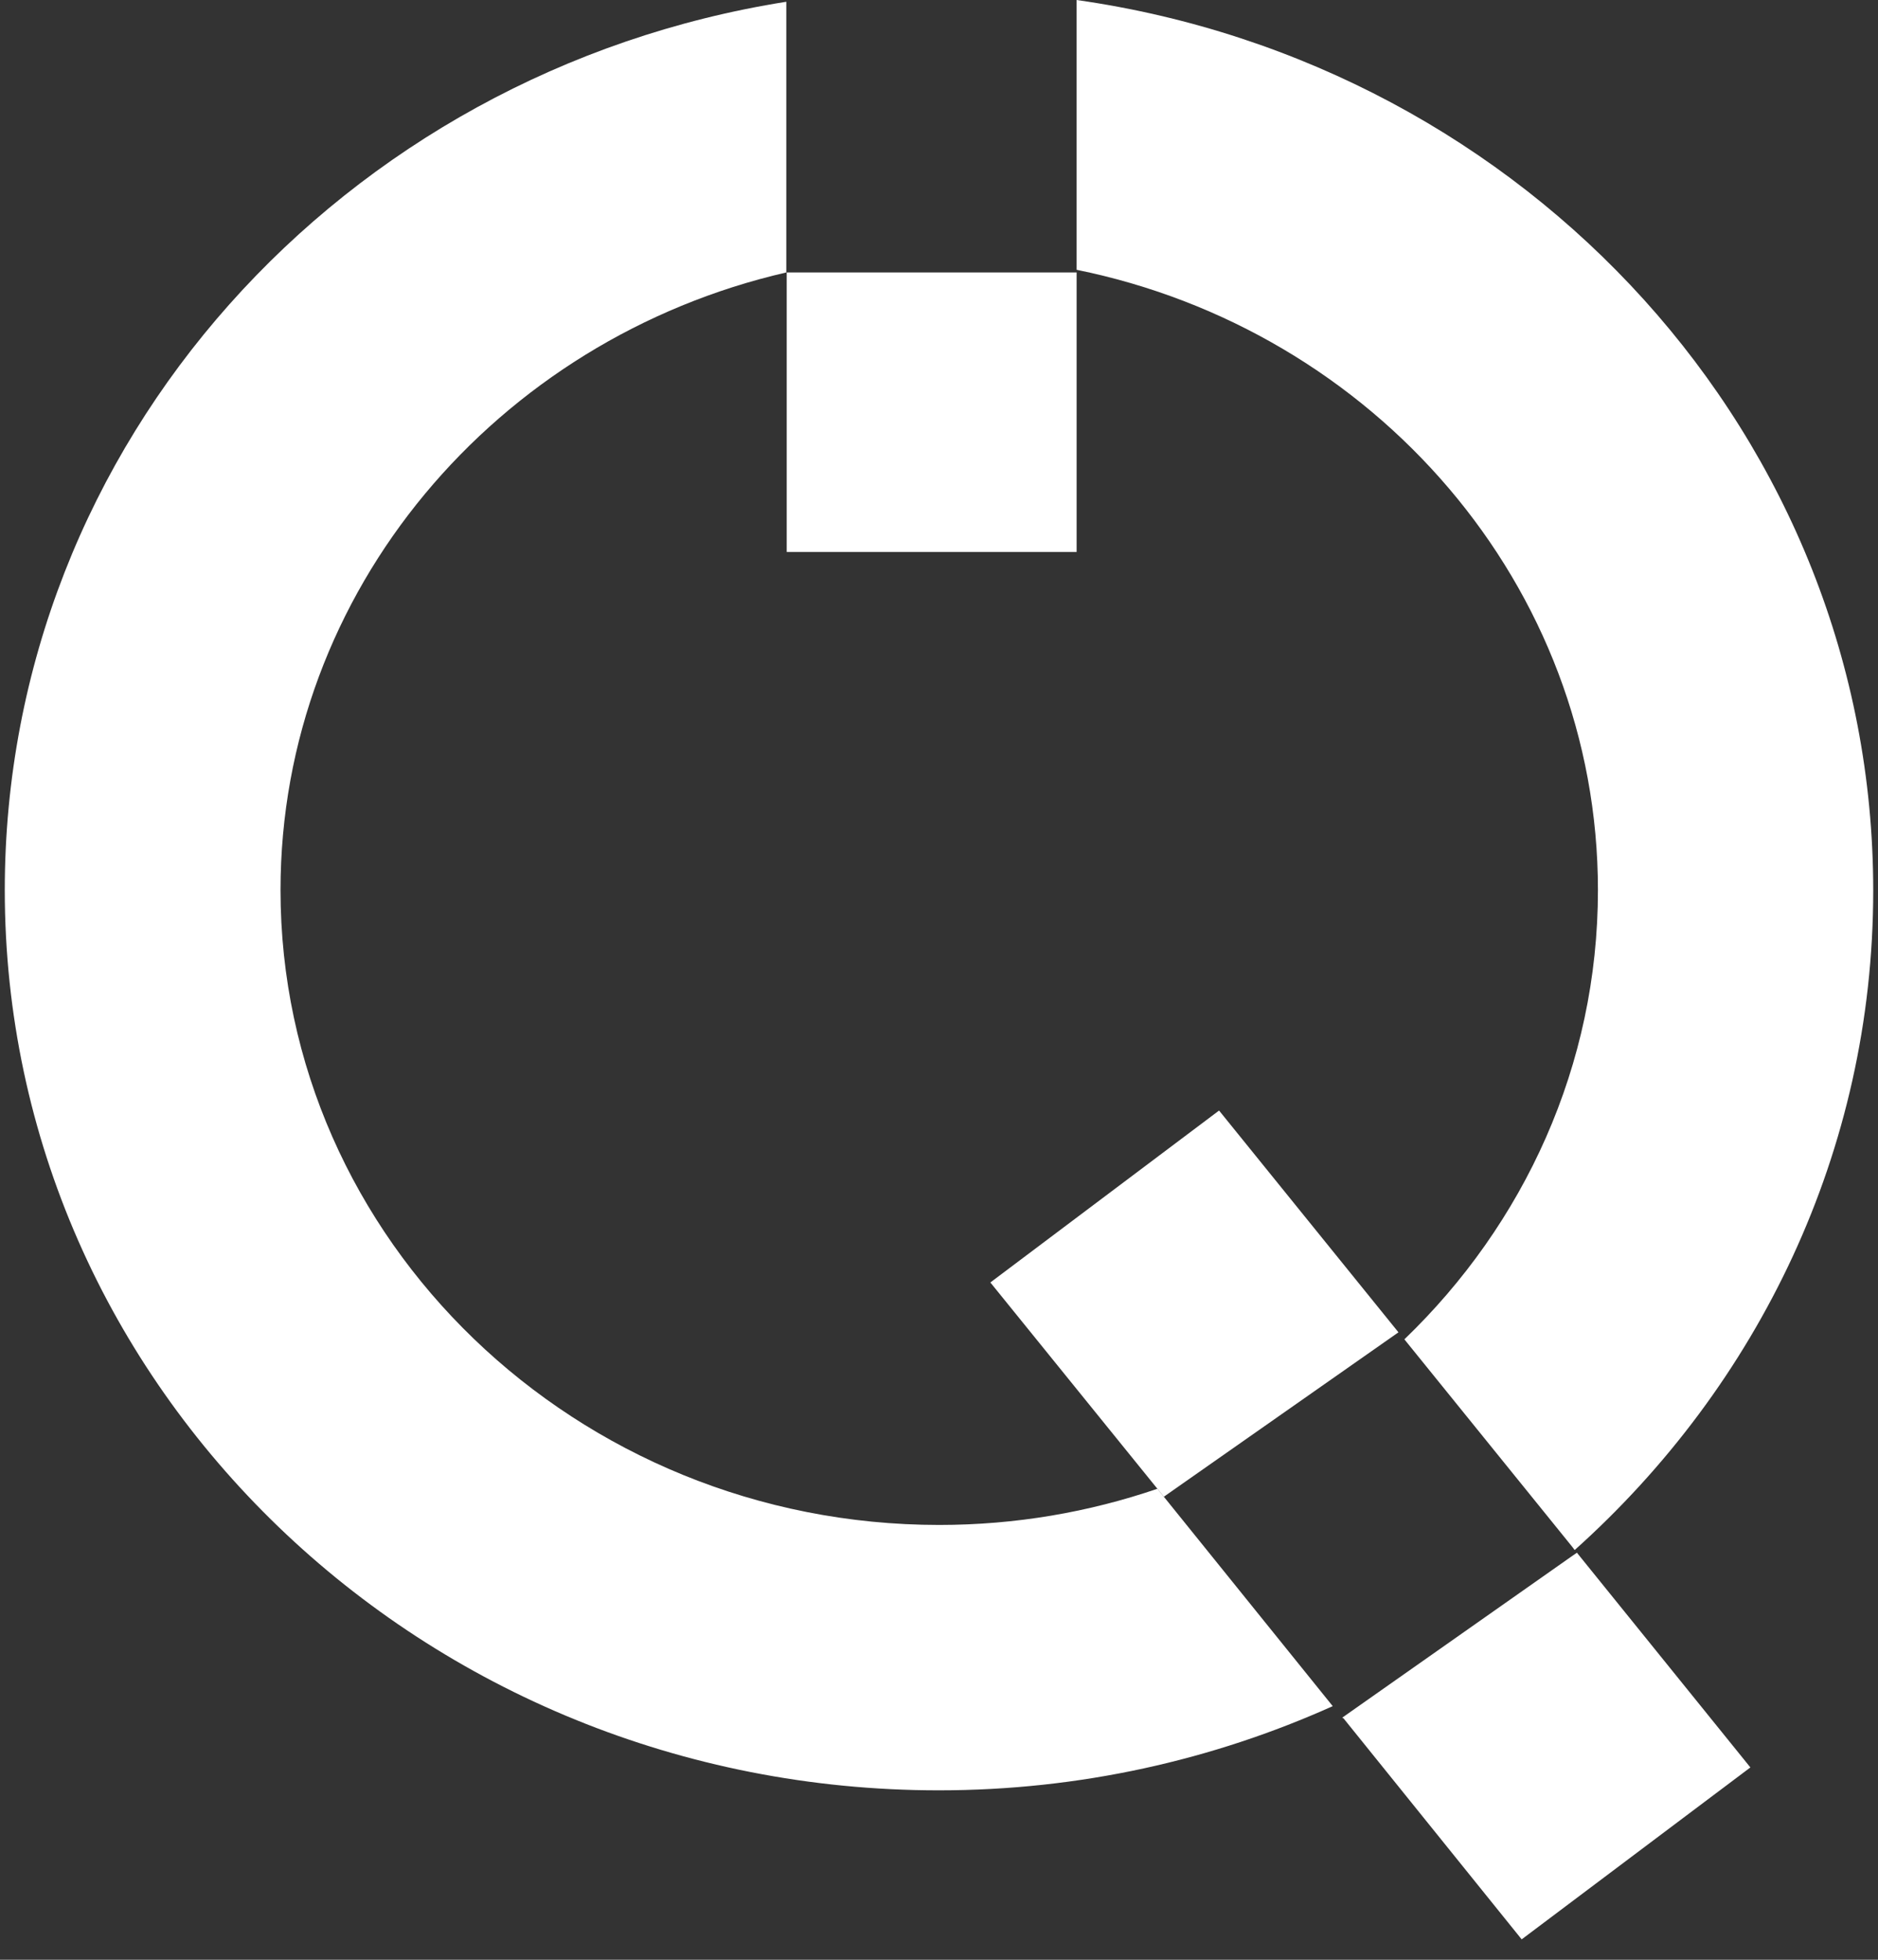
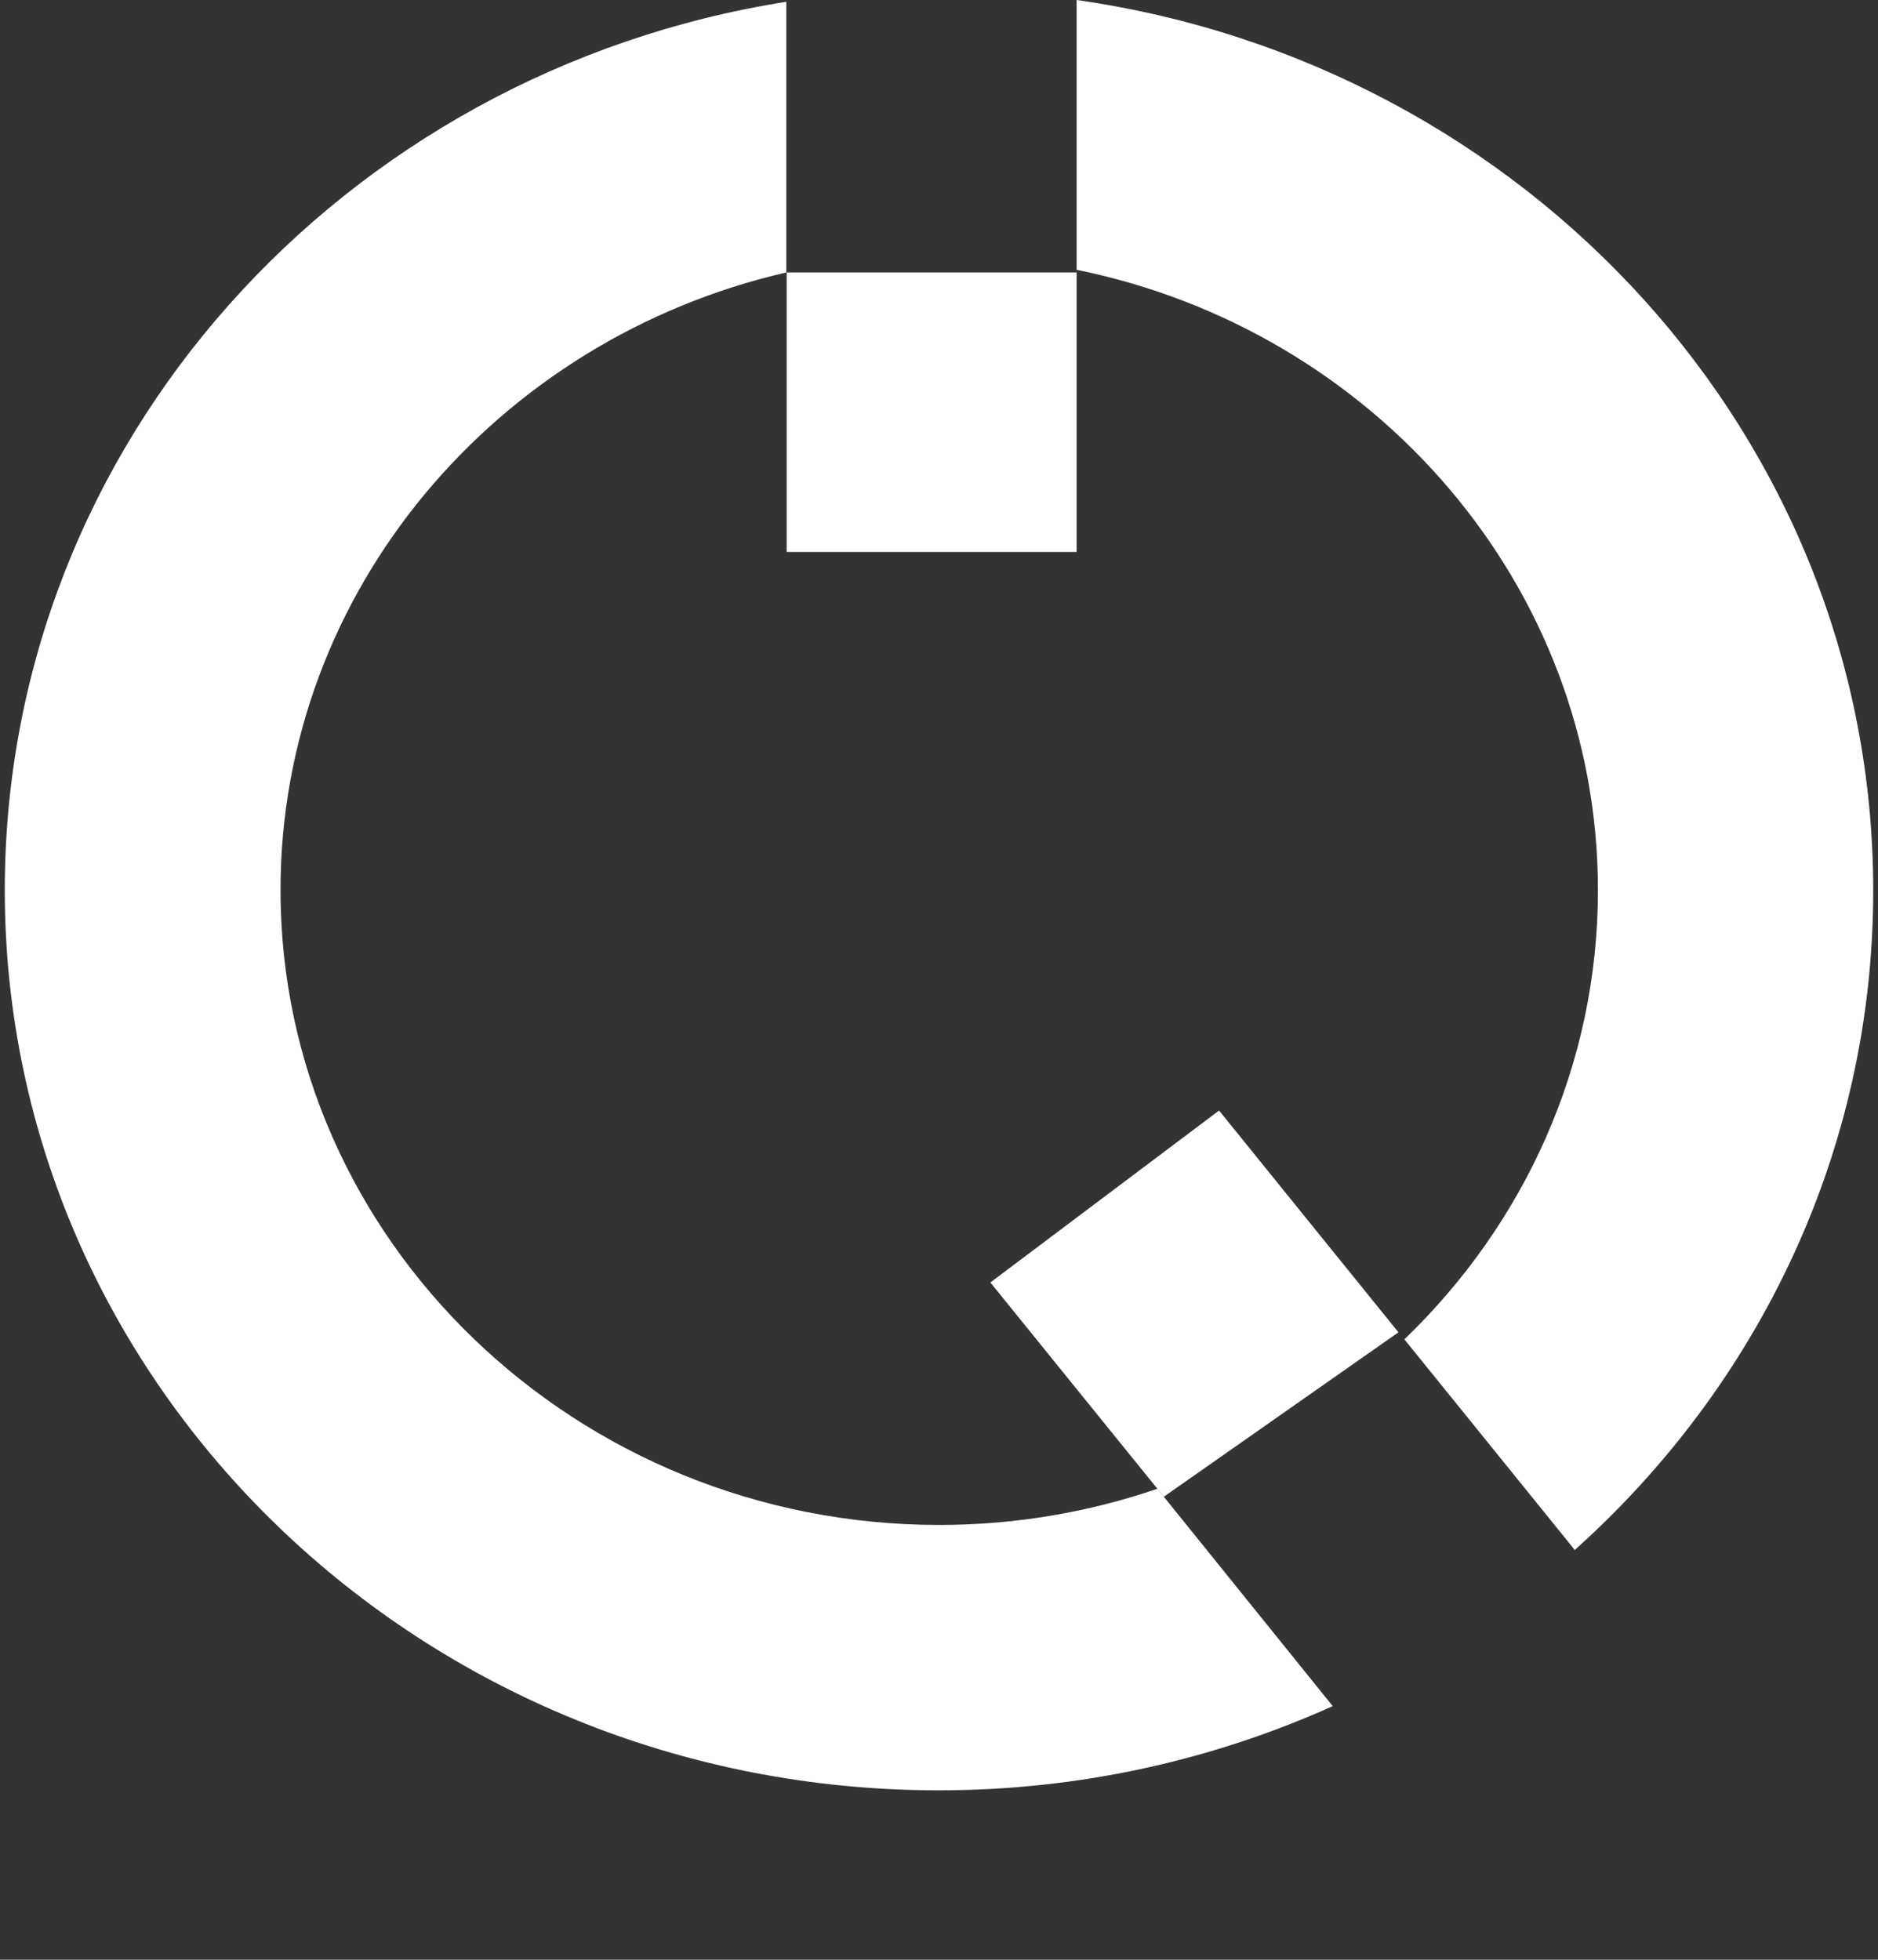
<svg xmlns="http://www.w3.org/2000/svg" width="46" height="48" viewBox="0 0 46 48" fill="none">
  <rect x="0" y="0" width="46" height="48" fill="#333333" stroke="none" />
  <path d="M26.371 6.673H19.27V13.519H26.371V6.673Z" fill="white" />
  <path d="M34.254 32.632L29.86 27.2L24.258 31.411L28.507 36.659L34.254 32.632Z" fill="white" />
-   <path d="M38.469 38.138L32.878 42.069L32.911 42.09L37.272 47.5L42.874 43.289L38.625 38.03L38.469 38.138Z" fill="white" />
  <path d="M28.35 36.464C26.673 37.036 24.884 37.35 23.005 37.35C14.116 37.35 6.871 30.374 6.871 21.801C6.871 14.469 12.171 8.303 19.26 6.673V0.043C8.403 1.76 0.117 10.841 0.117 21.801C0.117 33.981 10.359 43.85 22.994 43.85C26.449 43.85 29.714 43.105 32.644 41.788L28.35 36.464Z" fill="white" />
  <path d="M39.14 21.801C39.14 26.099 37.329 29.986 34.399 32.804L38.514 37.89L38.57 37.965C43.065 33.938 45.883 28.193 45.883 21.812C45.883 10.733 37.407 1.566 26.371 0V6.608C33.661 8.088 39.14 14.34 39.14 21.801Z" fill="white" />
</svg>